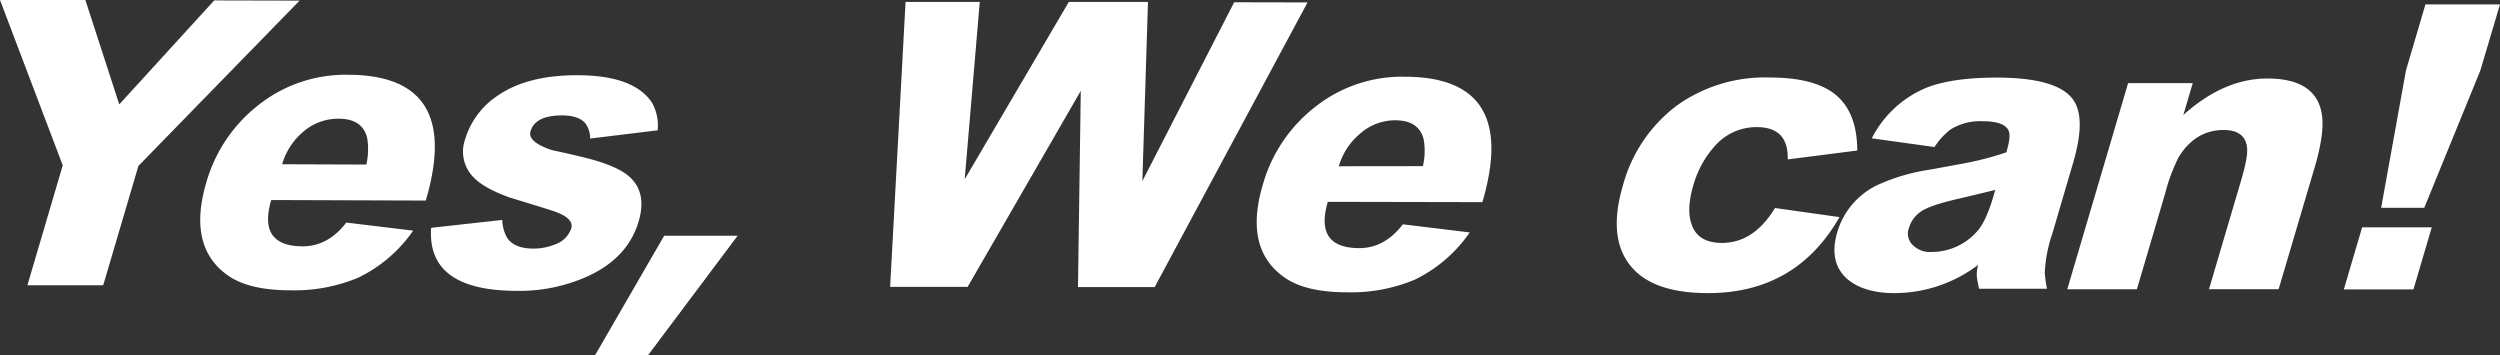
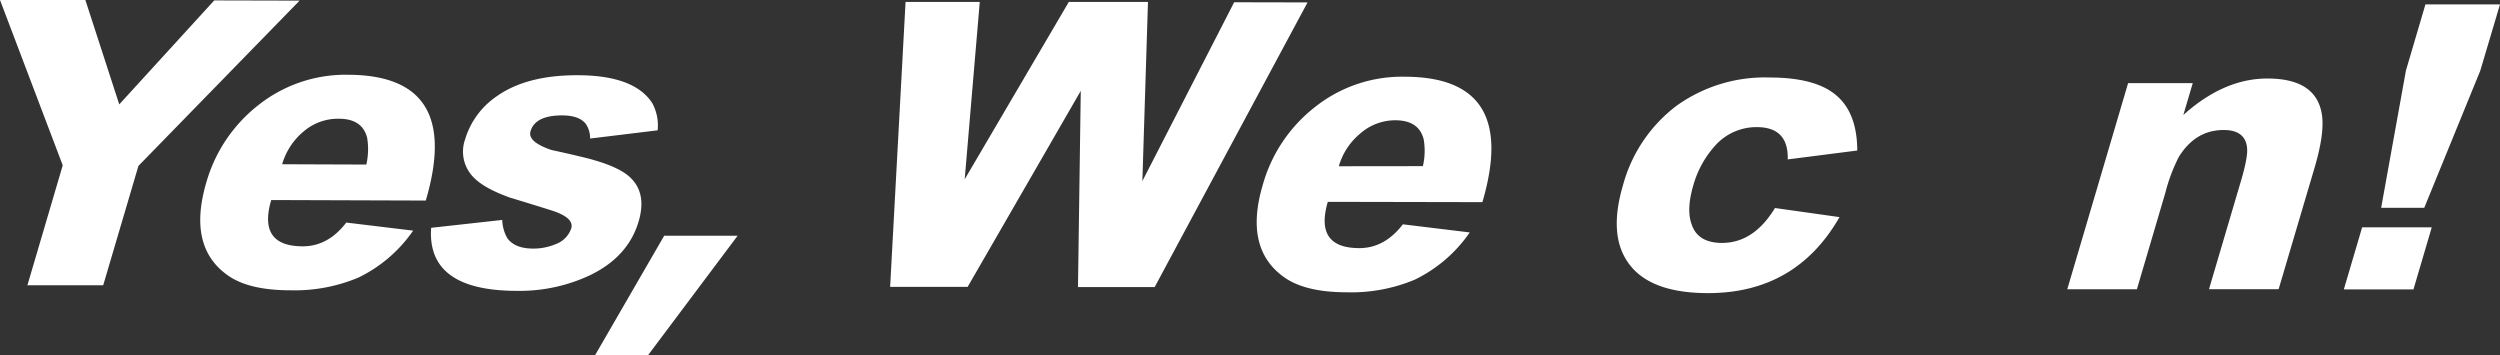
<svg xmlns="http://www.w3.org/2000/svg" viewBox="0 0 486.16 69.09">
  <rect x="0" y="0" width="486.16" height="69.09" fill="#333333" stroke="none" />
  <defs>
    <style>.cls-1{fill:#fff;}</style>
  </defs>
  <g id="レイヤー_2" data-name="レイヤー 2">
    <g id="レイヤー_1-2" data-name="レイヤー 1">
      <path class="cls-1" d="M58.26.12,26.92,32.26,20.07,55.47l-14.74,0L12.2,32.15,0,0,16.6,0l6.59,20.3L41.66.08Z" />
      <path class="cls-1" d="M82.8,39,52.74,38.9q-2.64,9,6.14,9c3.27,0,6.1-1.53,8.46-4.62l13,1.57A27.38,27.38,0,0,1,69.65,54a32,32,0,0,1-13.22,2.45q-7.91,0-12-2.81-8-5.51-4.34-18.05A29.26,29.26,0,0,1,50.41,20.31a27.26,27.26,0,0,1,17.26-5.77Q90,14.59,82.8,39ZM71.24,32a13.48,13.48,0,0,0,.16-5.19c-.62-2.47-2.45-3.72-5.51-3.72A10.27,10.27,0,0,0,59,25.6a12.93,12.93,0,0,0-4.13,6.34Z" />
      <path class="cls-1" d="M124.19,43.06q-2.06,7-9.73,10.59a32.23,32.23,0,0,1-14,2.91Q83,56.53,83.84,44.3l13.83-1.53a7.54,7.54,0,0,0,1,3.57c1,1.34,2.63,2,5.05,2a11.07,11.07,0,0,0,4.28-.84,5,5,0,0,0,3.09-3.09q.6-2-3.59-3.41c-2.8-.89-5.58-1.74-8.35-2.58Q94,36.58,91.94,34.33a7.11,7.11,0,0,1-1.5-7.21,15.53,15.53,0,0,1,6.19-8.42q5.81-4.09,15.64-4.07,11,0,14.54,5.37a9.1,9.1,0,0,1,1.08,5.34l-13.13,1.6a5,5,0,0,0-.85-2.86q-1.29-1.63-4.59-1.64-5.25,0-6.15,3.08c-.42,1.4,1,2.61,4.08,3.65q3.25.7,6.5,1.49c4,1,6.75,2.15,8.4,3.49C124.65,36.22,125.34,39.19,124.19,43.06Z" />
      <path class="cls-1" d="M254.27.47,224.54,55.83l-14.91,0,.54-38.16-22,38.12-15.07,0,3-55.42,14.43,0L187.6,34.86,207.85.37l15.39,0-1.09,34.84L240,.44Z" />
      <path class="cls-1" d="M288.27,39.31l-30.06-.06q-2.64,9,6.14,9,4.9,0,8.46-4.63l13,1.58a27.49,27.49,0,0,1-10.7,9.19,32,32,0,0,1-13.22,2.45q-7.89,0-12-2.81Q241.85,48.5,245.55,36a29.18,29.18,0,0,1,10.33-15.31,27.19,27.19,0,0,1,17.26-5.77Q295.46,14.93,288.27,39.31Zm-11.57-7a13.08,13.08,0,0,0,.16-5.19q-.92-3.72-5.51-3.73A10.31,10.31,0,0,0,264.48,26a12.88,12.88,0,0,0-4.13,6.33Z" />
      <path class="cls-1" d="M357.72,42.22Q349.25,57,332.16,57q-11.84,0-15.85-6.38-3.42-5.34-.71-14.55a28.75,28.75,0,0,1,10.48-15.54,29.45,29.45,0,0,1,18-5.46q8.61,0,12.68,3.2,4.39,3.42,4.41,11L347.65,31q.17-6.27-6-6.28a10.75,10.75,0,0,0-8.06,3.54A19.28,19.28,0,0,0,329.3,36q-1.41,4.8-.32,7.67c.8,2.38,2.76,3.56,5.88,3.57q6.19,0,10.31-6.79Z" />
-       <path class="cls-1" d="M398.07,56.15l-13.22,0c-.14-.62-.27-1.35-.41-2.17a6.77,6.77,0,0,1,.25-2.48A27,27,0,0,1,368.38,57c-4.08,0-7.19-1-9.31-2.88q-3.46-3.26-1.8-8.91A14.73,14.73,0,0,1,365.06,36a38,38,0,0,1,10.16-3l7.5-1.38a58.93,58.93,0,0,0,7.44-2c.6-2,.76-3.38.49-4.1q-.72-1.93-5-1.94a10.89,10.89,0,0,0-6.36,1.61,13.75,13.75,0,0,0-3.1,3.4L364,26.9a20.81,20.81,0,0,1,10.55-9.81q5-2,13.73-2,11.92,0,14.92,4.37,2.49,3.57-.06,12.23l-4,13.62A28,28,0,0,0,397.63,53,24.51,24.51,0,0,0,398.07,56.15Zm-10.42-18,.37-1.24c-.3.11-2.85.72-7.64,1.85q-5.28,1.23-6.94,2.46a5.76,5.76,0,0,0-2.18,3,3.1,3.1,0,0,0,.75,3.48A4.71,4.71,0,0,0,375.59,49a11.81,11.81,0,0,0,8.82-3.93C385.58,43.82,386.66,41.53,387.65,38.17Z" />
      <path class="cls-1" d="M443.11,56.24l-13.54,0,6.28-21.27c.88-3,1.26-5.08,1.12-6.27q-.36-3.41-4.55-3.42c-3.66,0-6.56,1.75-8.73,5.25a34.08,34.08,0,0,0-2.62,7l-5.52,18.72-13.54,0,11.83-40.08,12.57,0-1.83,6.19q7.91-7.11,16.37-7.09,9.26,0,10.52,6.68.7,3.63-1.35,10.6Z" />
      <path class="cls-1" d="M469.33,56.28l-13.54,0,3.56-12.07,13.54,0Zm13-42.55L471.43,40.41h-8.38l4.82-26.7L471.66.85l14.5,0Z" />
      <polygon class="cls-1" points="143.44 45.84 129.16 45.84 115.71 69.09 126.01 69.09 143.44 45.84" />
    </g>
  </g>
</svg>